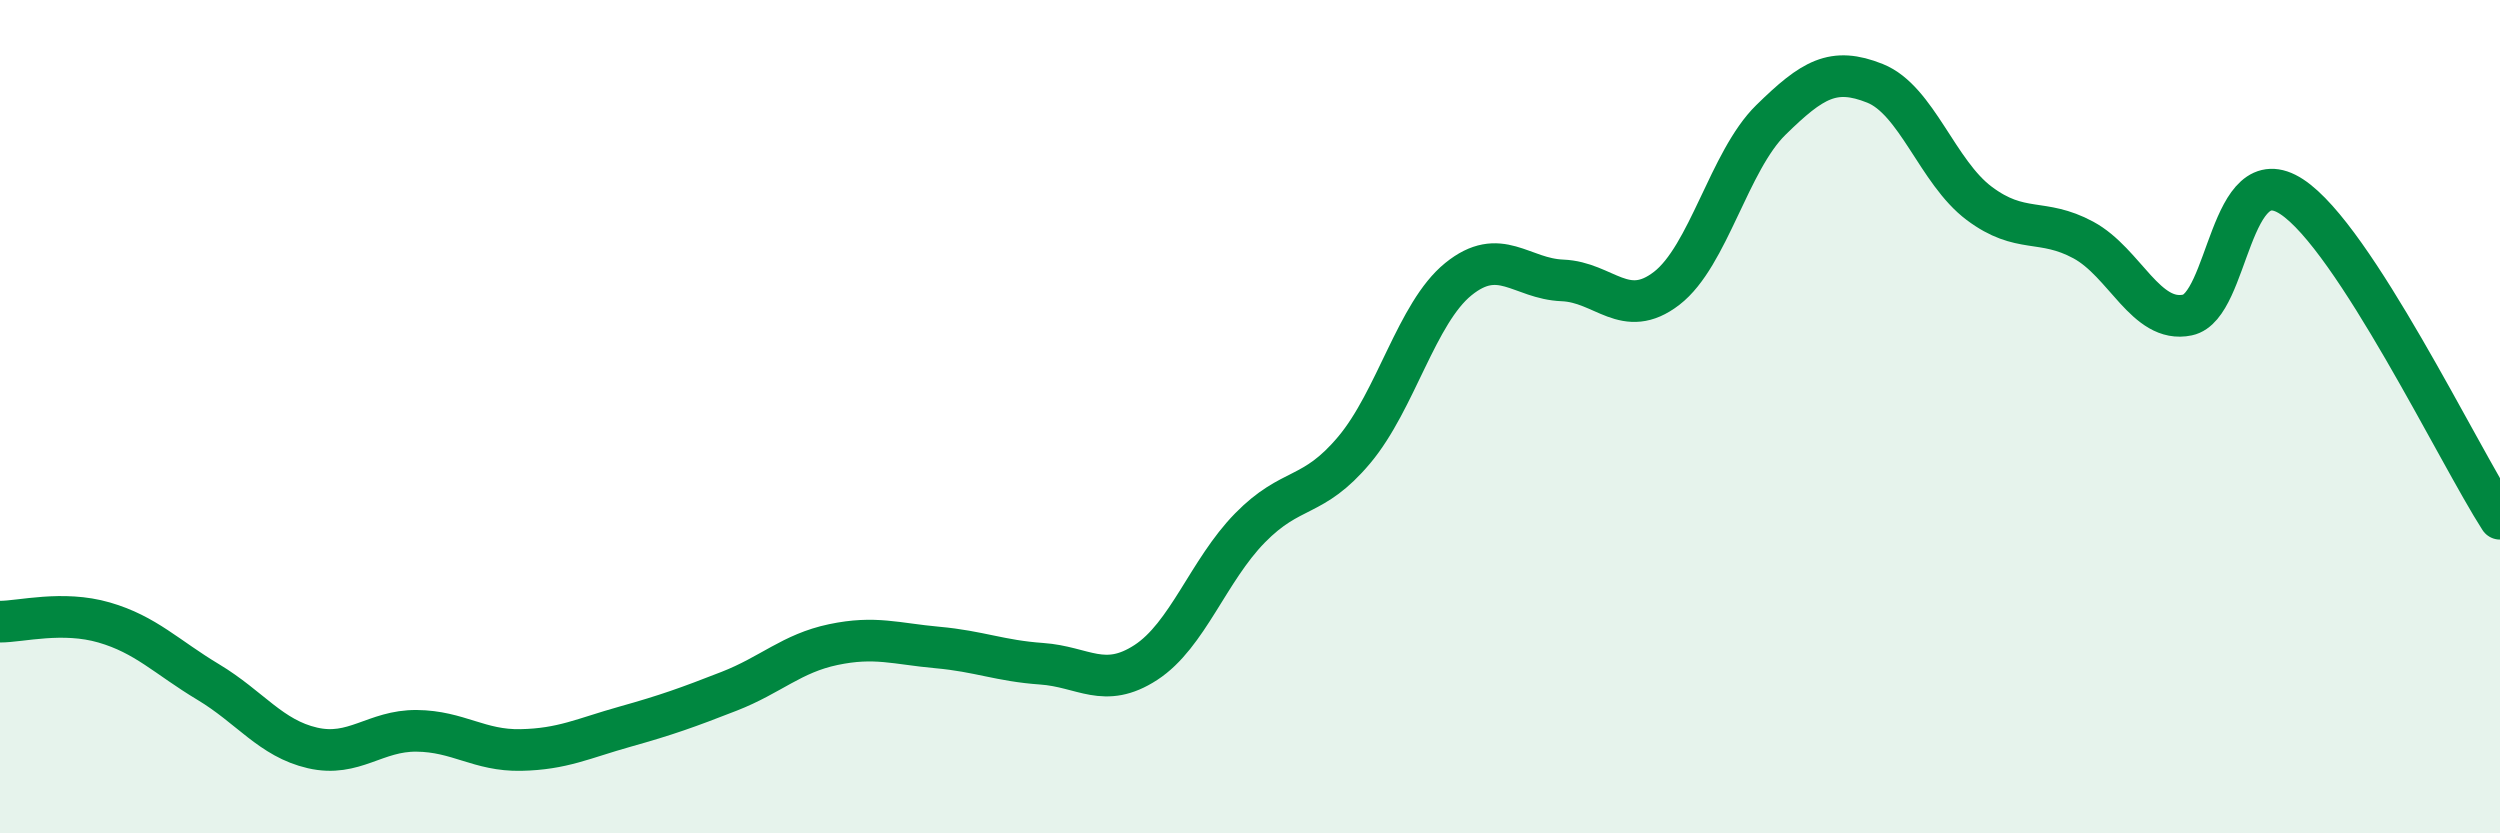
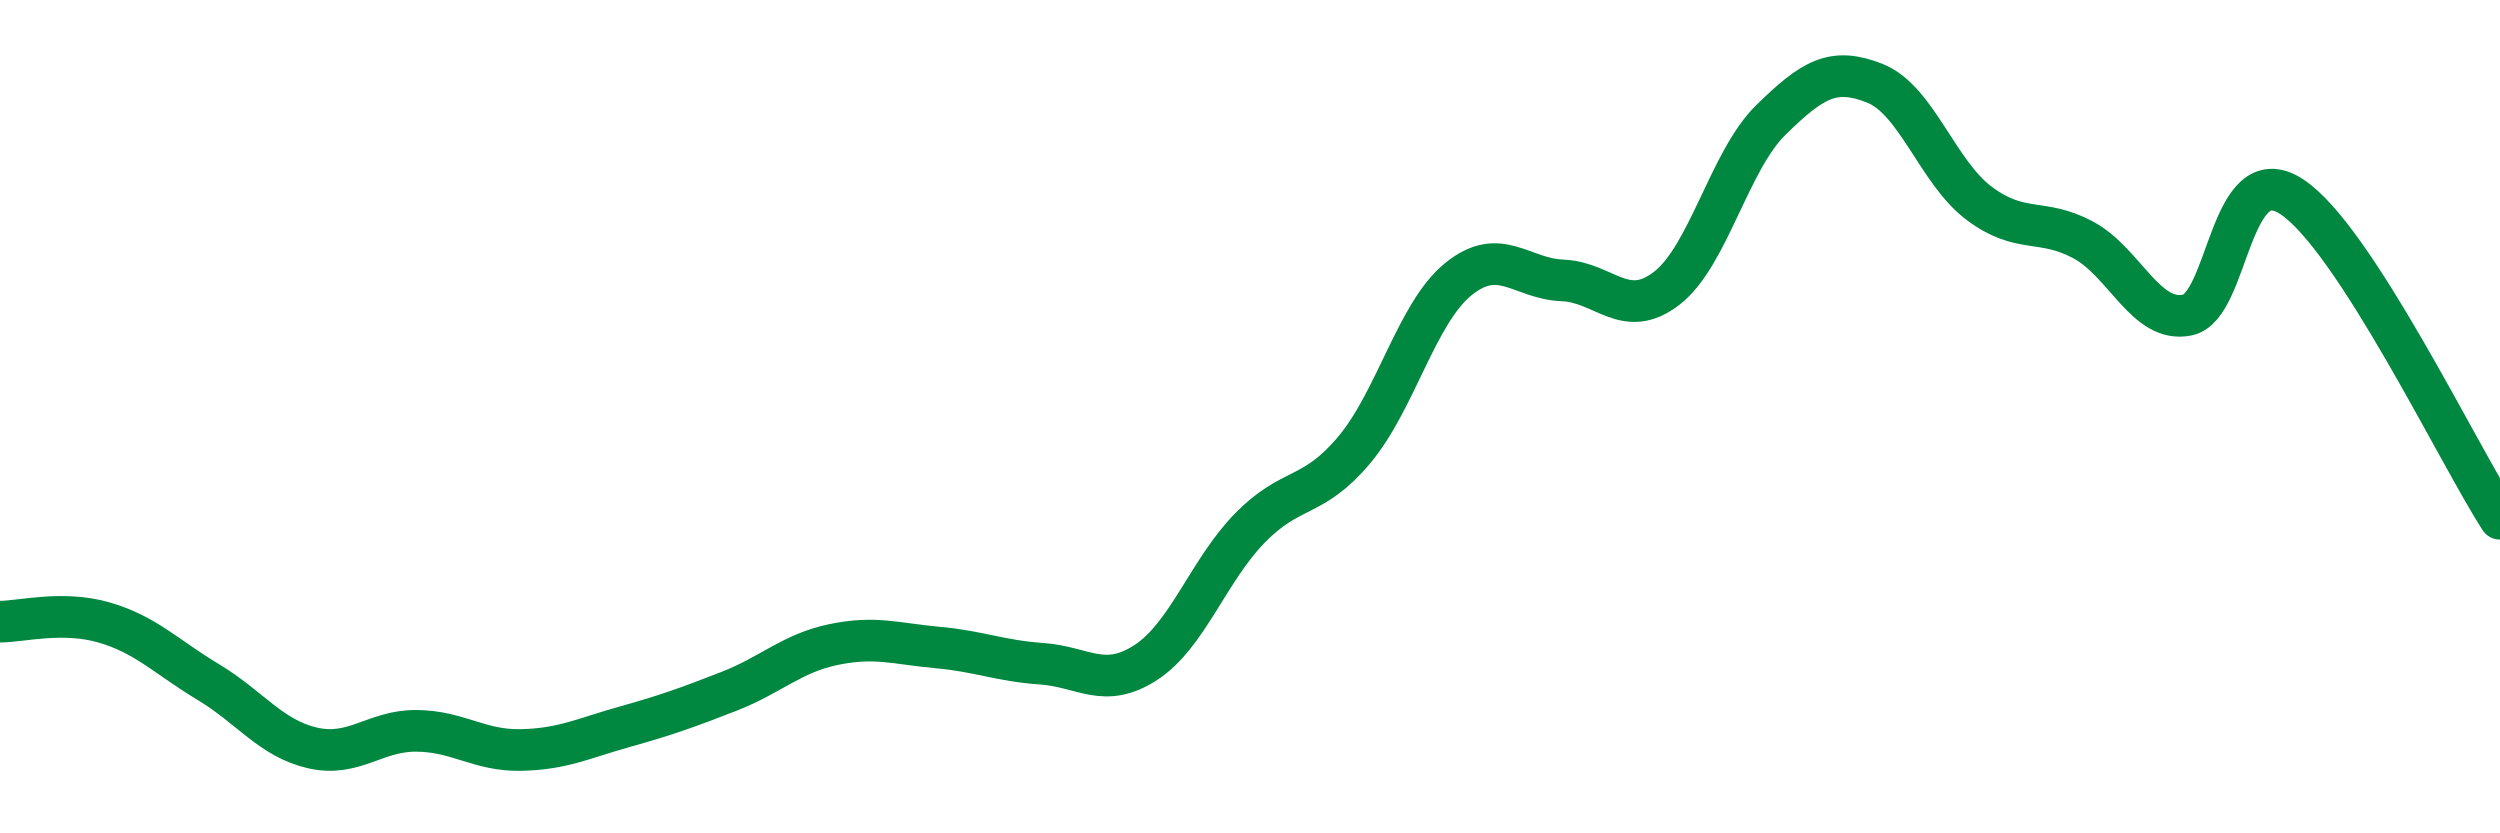
<svg xmlns="http://www.w3.org/2000/svg" width="60" height="20" viewBox="0 0 60 20">
-   <path d="M 0,14.92 C 0.5,14.92 1.5,14.65 2.5,14.94 C 3.5,15.23 4,15.77 5,16.37 C 6,16.97 6.5,17.72 7.5,17.95 C 8.5,18.18 9,17.53 10,17.54 C 11,17.55 11.5,18.02 12.5,18 C 13.5,17.98 14,17.72 15,17.44 C 16,17.16 16.5,16.98 17.5,16.59 C 18.5,16.2 19,15.68 20,15.47 C 21,15.26 21.5,15.45 22.5,15.54 C 23.5,15.63 24,15.86 25,15.93 C 26,16 26.5,16.55 27.5,15.9 C 28.5,15.25 29,13.69 30,12.67 C 31,11.65 31.5,11.99 32.5,10.8 C 33.5,9.61 34,7.51 35,6.7 C 36,5.89 36.5,6.69 37.5,6.73 C 38.5,6.77 39,7.69 40,6.92 C 41,6.15 41.5,3.86 42.5,2.88 C 43.5,1.9 44,1.6 45,2 C 46,2.4 46.5,4.13 47.5,4.88 C 48.5,5.63 49,5.22 50,5.76 C 51,6.3 51.5,7.77 52.5,7.56 C 53.5,7.35 53.5,3.74 55,4.72 C 56.5,5.7 59,10.9 60,12.45L60 20L0 20Z" fill="#008740" opacity="0.1" stroke-linecap="round" stroke-linejoin="round" />
  <path d="M 0,14.92 C 0.5,14.92 1.5,14.65 2.5,14.94 C 3.5,15.23 4,15.77 5,16.37 C 6,16.97 6.5,17.72 7.5,17.95 C 8.5,18.18 9,17.53 10,17.54 C 11,17.55 11.5,18.02 12.5,18 C 13.5,17.98 14,17.72 15,17.44 C 16,17.16 16.5,16.98 17.5,16.59 C 18.5,16.2 19,15.68 20,15.47 C 21,15.26 21.5,15.45 22.5,15.54 C 23.5,15.63 24,15.86 25,15.93 C 26,16 26.5,16.55 27.5,15.9 C 28.5,15.25 29,13.69 30,12.67 C 31,11.65 31.5,11.99 32.5,10.8 C 33.5,9.61 34,7.51 35,6.7 C 36,5.89 36.5,6.69 37.5,6.73 C 38.5,6.77 39,7.69 40,6.92 C 41,6.15 41.5,3.86 42.5,2.88 C 43.5,1.9 44,1.6 45,2 C 46,2.4 46.5,4.13 47.5,4.88 C 48.5,5.63 49,5.22 50,5.76 C 51,6.3 51.5,7.77 52.5,7.56 C 53.5,7.35 53.5,3.74 55,4.72 C 56.5,5.7 59,10.9 60,12.45" stroke="#008740" stroke-width="1" fill="none" stroke-linecap="round" stroke-linejoin="round" />
</svg>